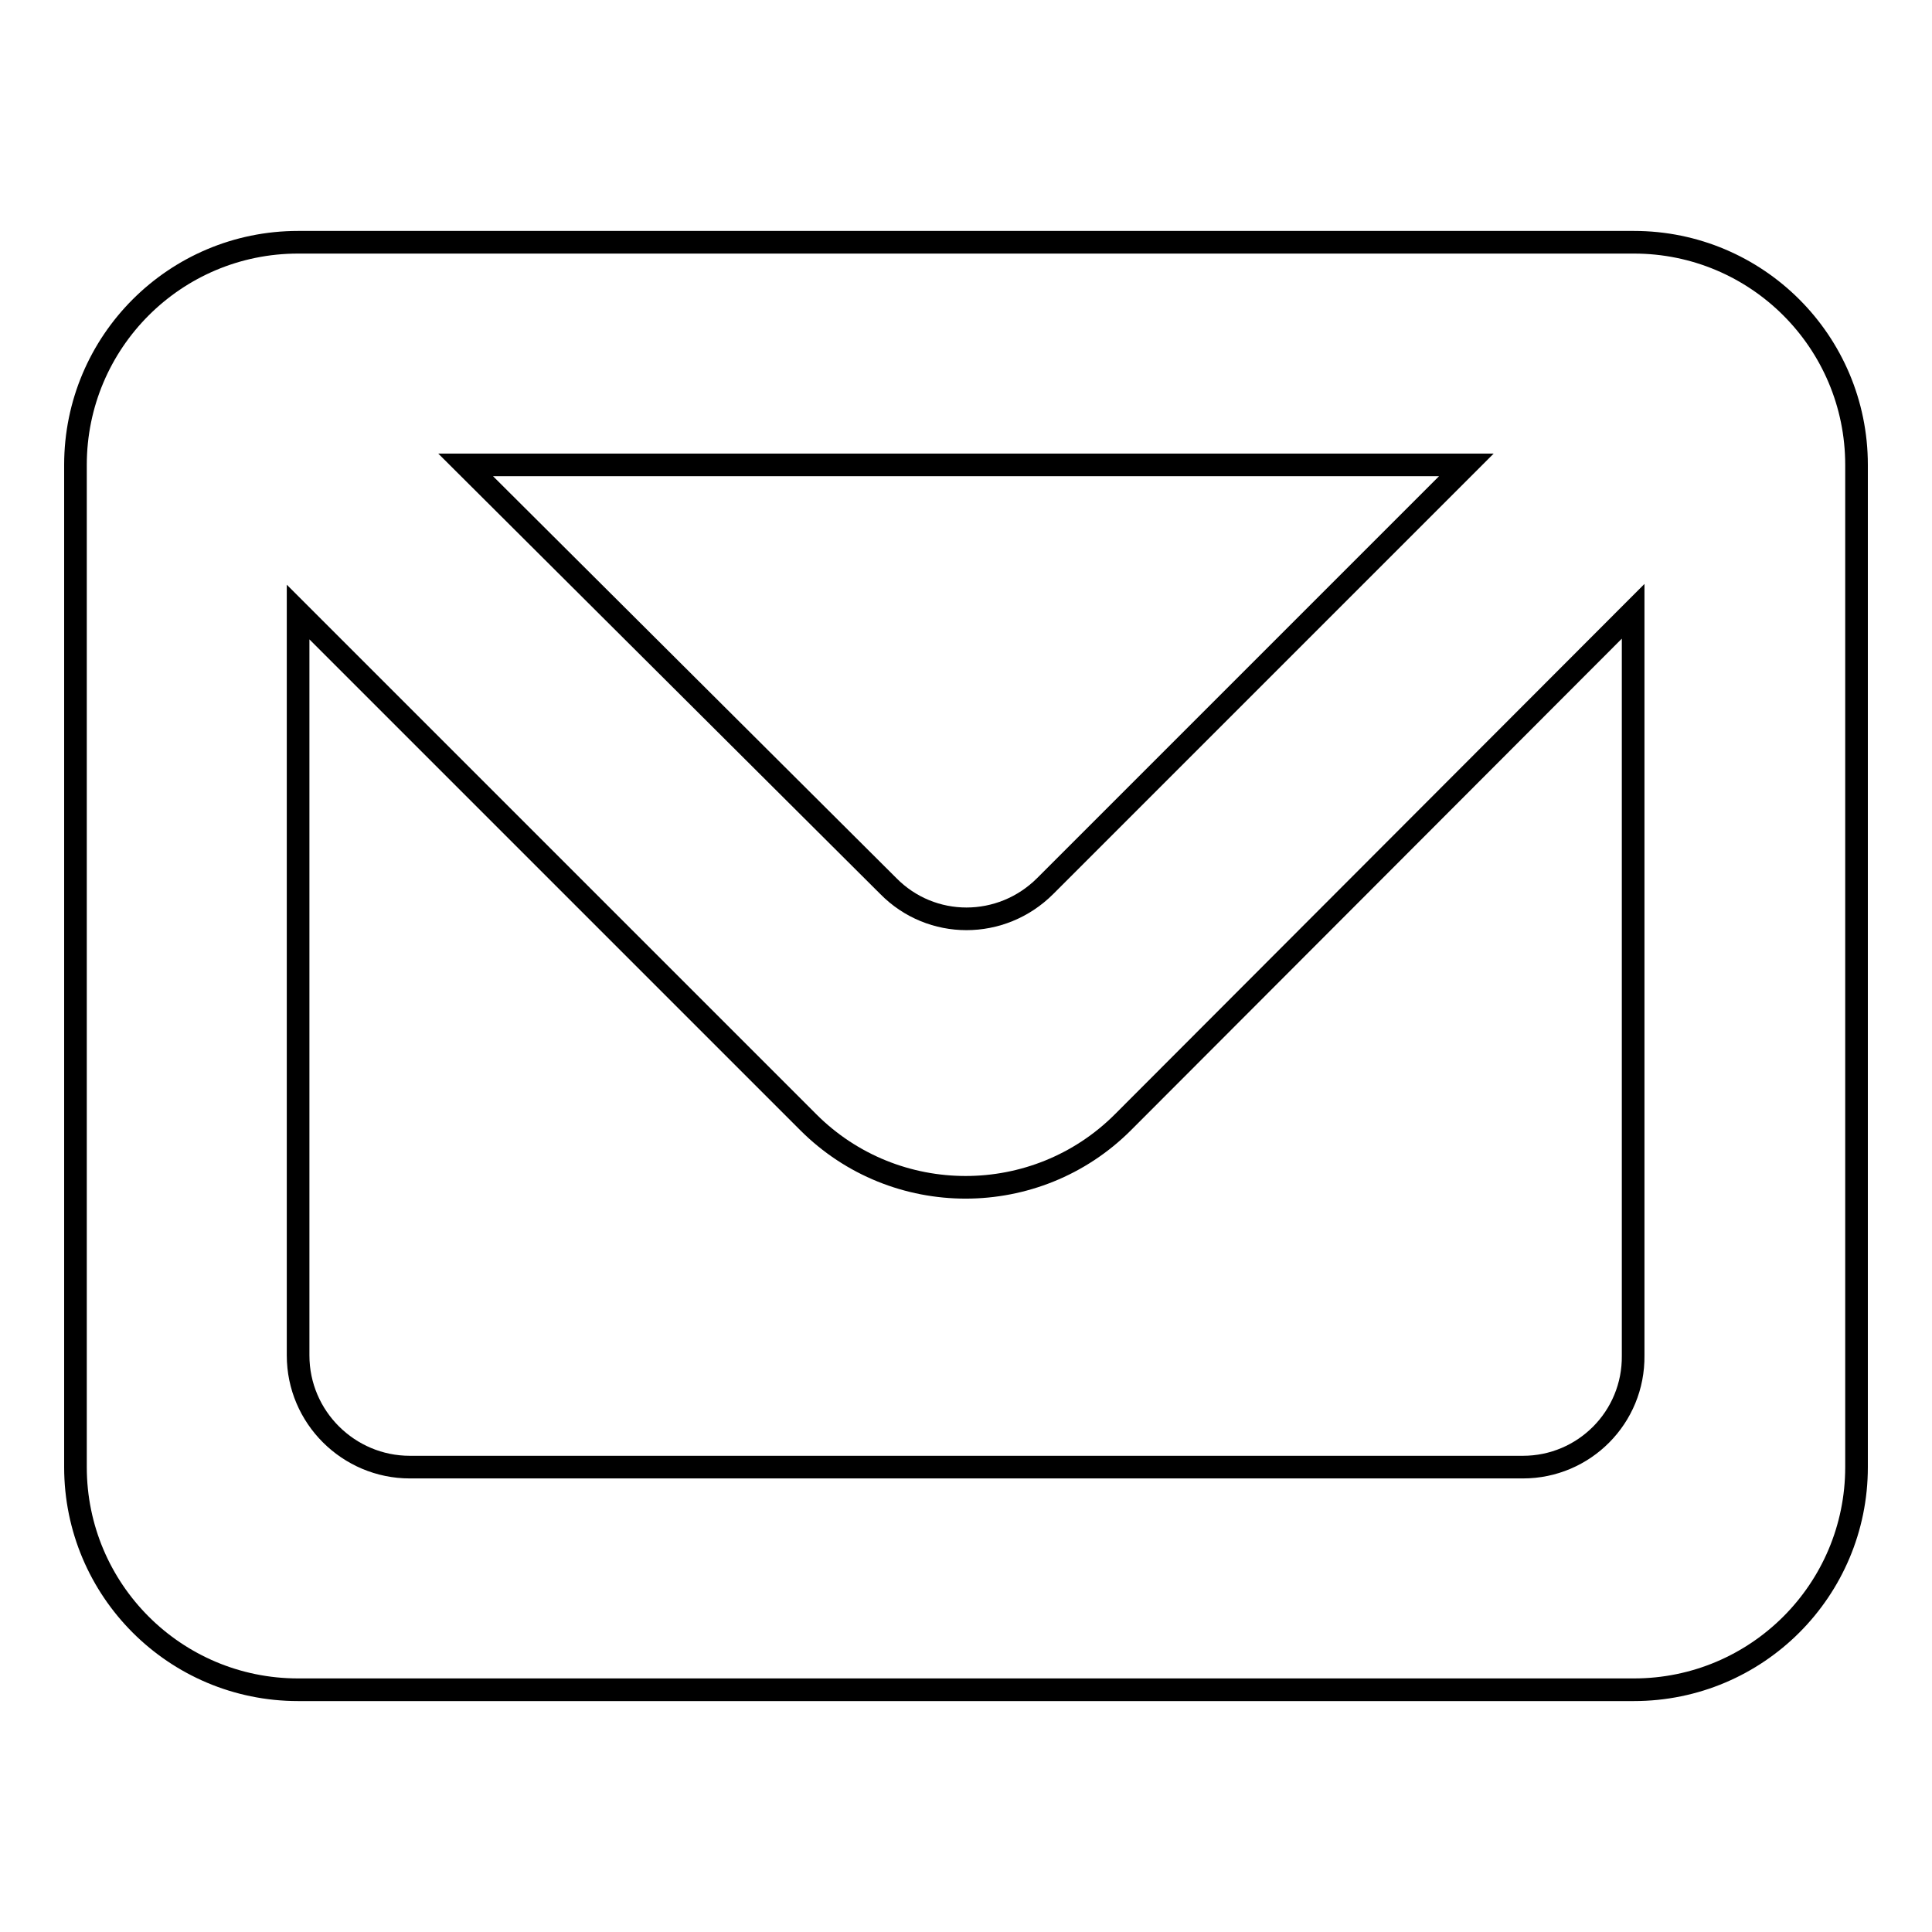
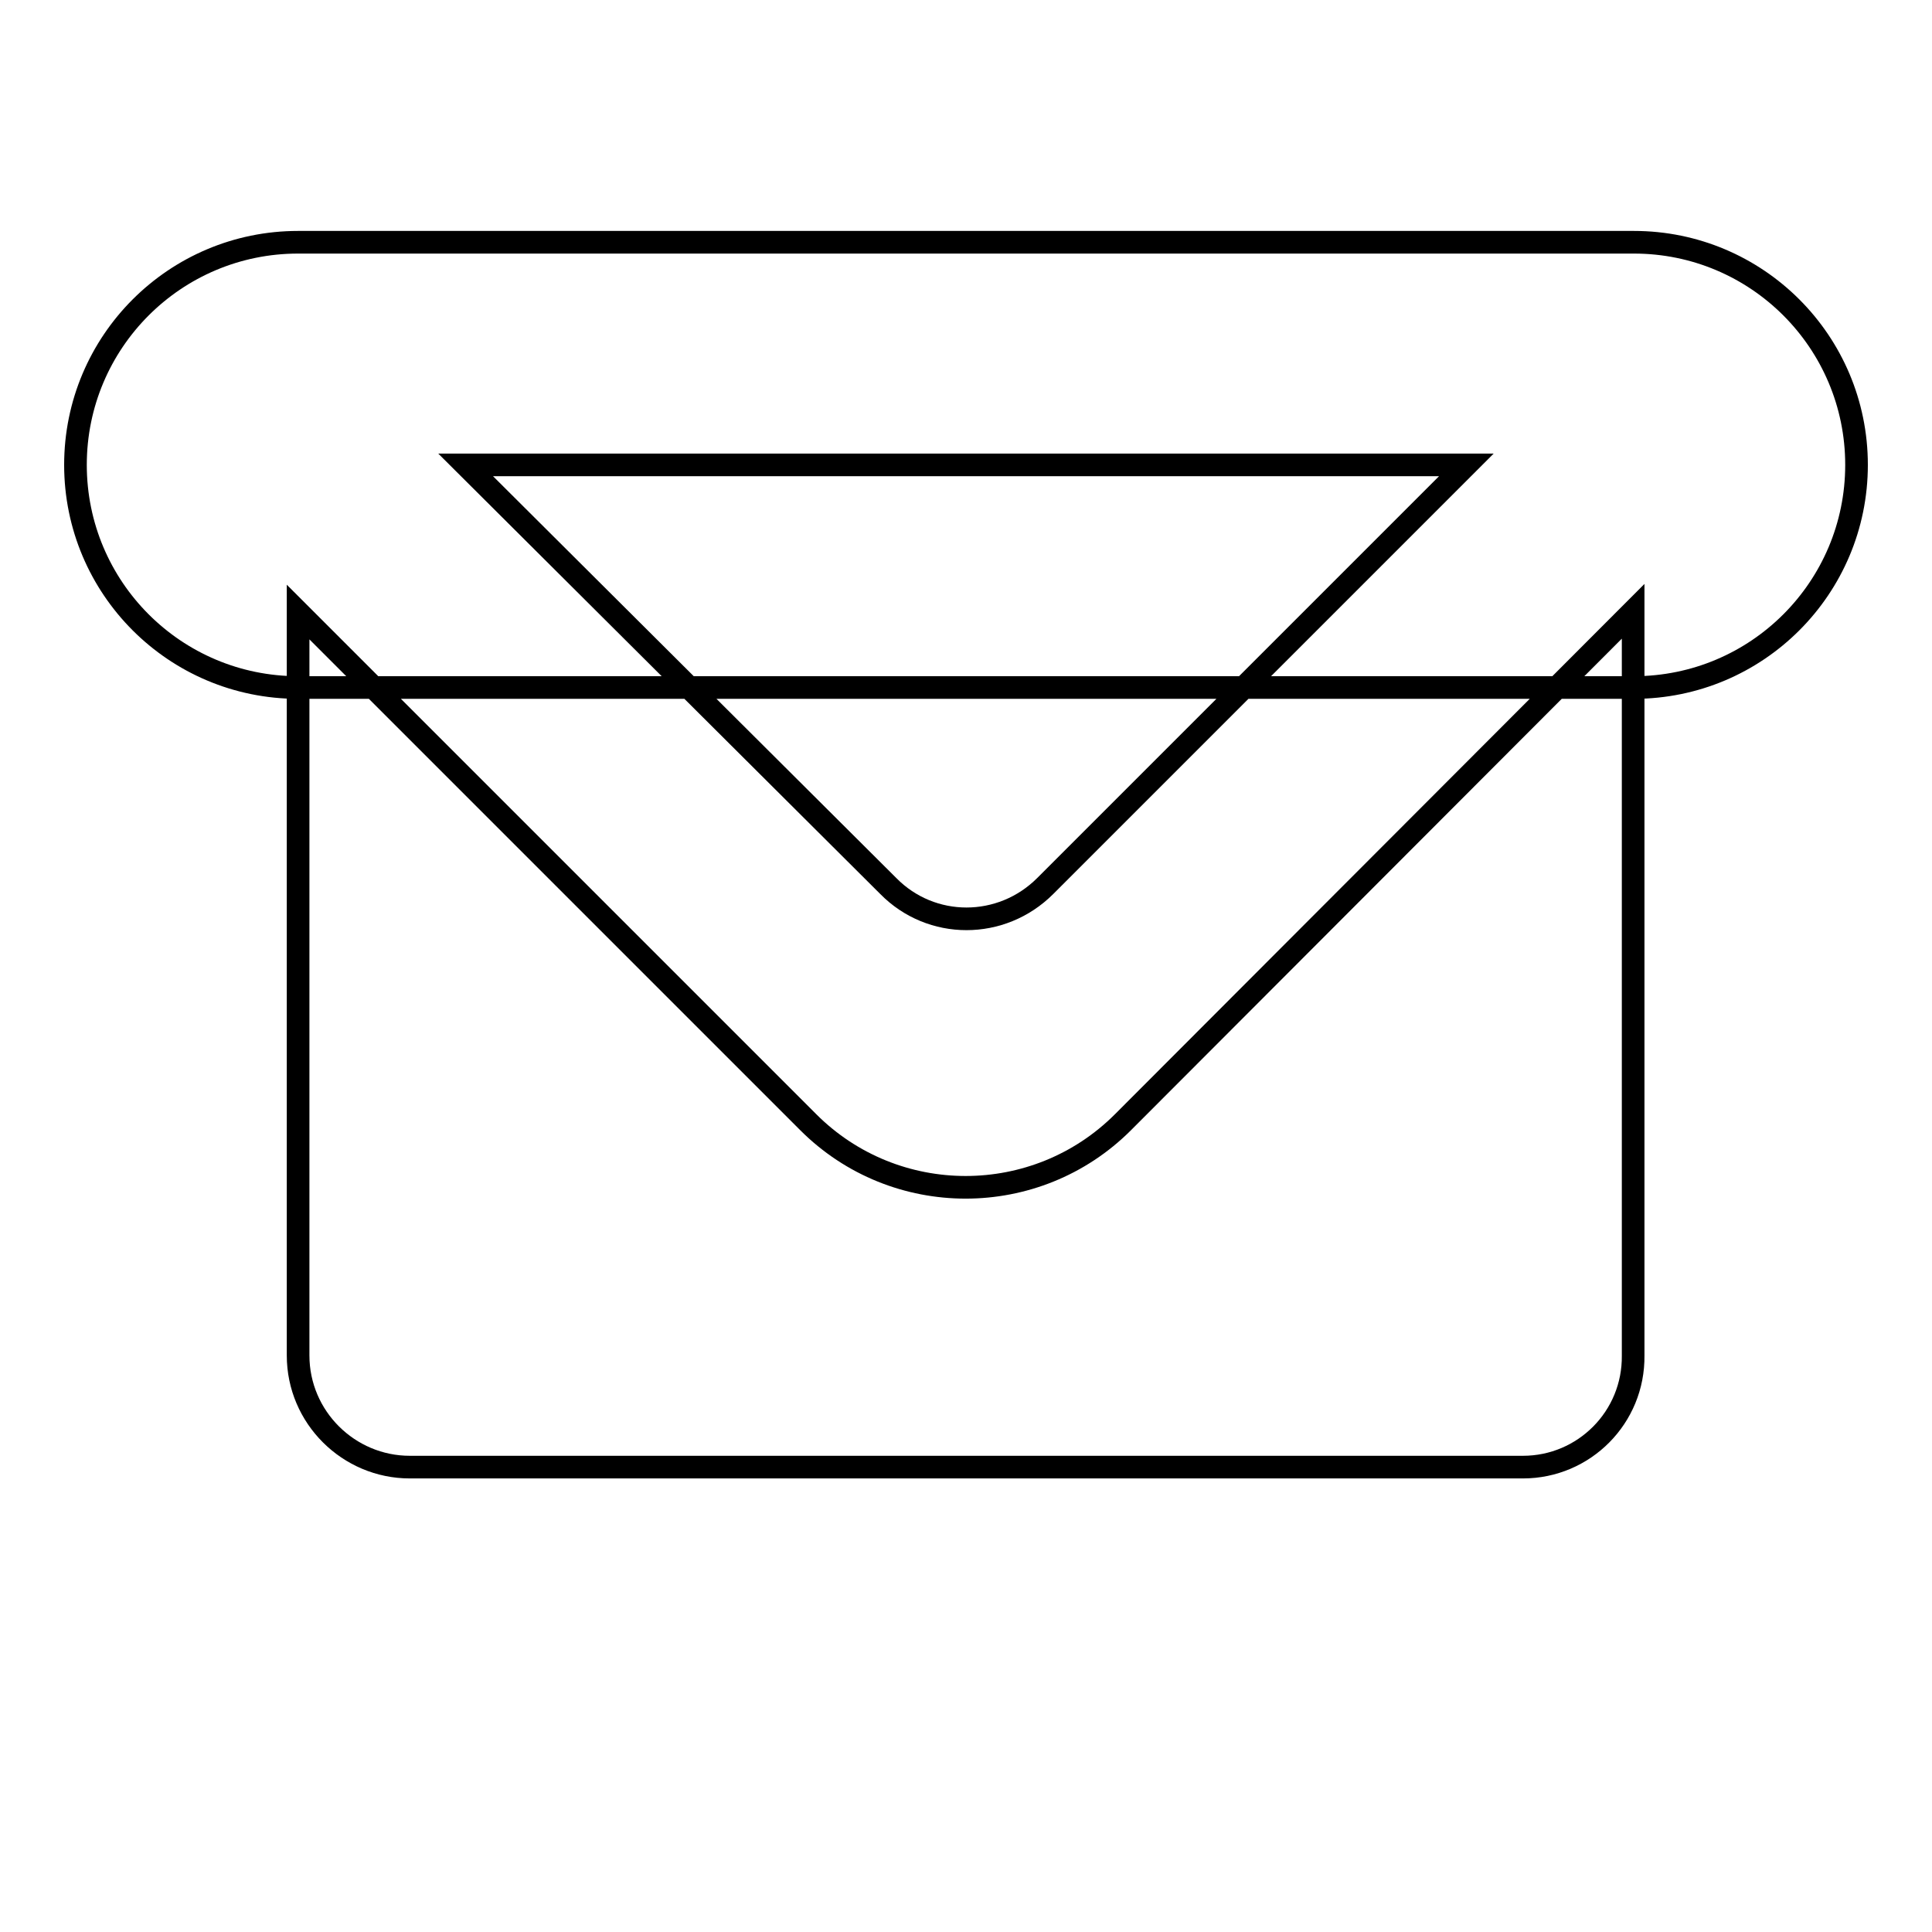
<svg xmlns="http://www.w3.org/2000/svg" version="1.1" x="0px" y="0px" viewBox="0 0 256 256" enable-background="new 0 0 256 256" xml:space="preserve">
  <g>
-     <path stroke-width="3" fill-opacity="0" stroke="#000000" d="M216.5,32.1h-177C23.2,32.1,10,45.3,10,61.6v132.8c0,16.3,13.2,29.5,29.5,29.5h177 c16.3,0,29.5-13.2,29.5-29.5V61.6C246,45.3,232.8,32.1,216.5,32.1z M194.3,61.6l-55.8,55.8c-5.8,5.8-15.1,5.8-20.8,0c0,0,0,0,0,0 L61.7,61.6H194.3L194.3,61.6z M201.8,194.4H54.3c-8.1,0-14.8-6.6-14.8-14.8V81.1l67.6,67.6c11.5,11.5,30.2,11.5,41.7,0l67.6-67.7 v98.6C216.5,187.8,209.9,194.4,201.8,194.4z" />
+     <path stroke-width="3" fill-opacity="0" stroke="#000000" d="M216.5,32.1h-177C23.2,32.1,10,45.3,10,61.6c0,16.3,13.2,29.5,29.5,29.5h177 c16.3,0,29.5-13.2,29.5-29.5V61.6C246,45.3,232.8,32.1,216.5,32.1z M194.3,61.6l-55.8,55.8c-5.8,5.8-15.1,5.8-20.8,0c0,0,0,0,0,0 L61.7,61.6H194.3L194.3,61.6z M201.8,194.4H54.3c-8.1,0-14.8-6.6-14.8-14.8V81.1l67.6,67.6c11.5,11.5,30.2,11.5,41.7,0l67.6-67.7 v98.6C216.5,187.8,209.9,194.4,201.8,194.4z" />
  </g>
</svg>